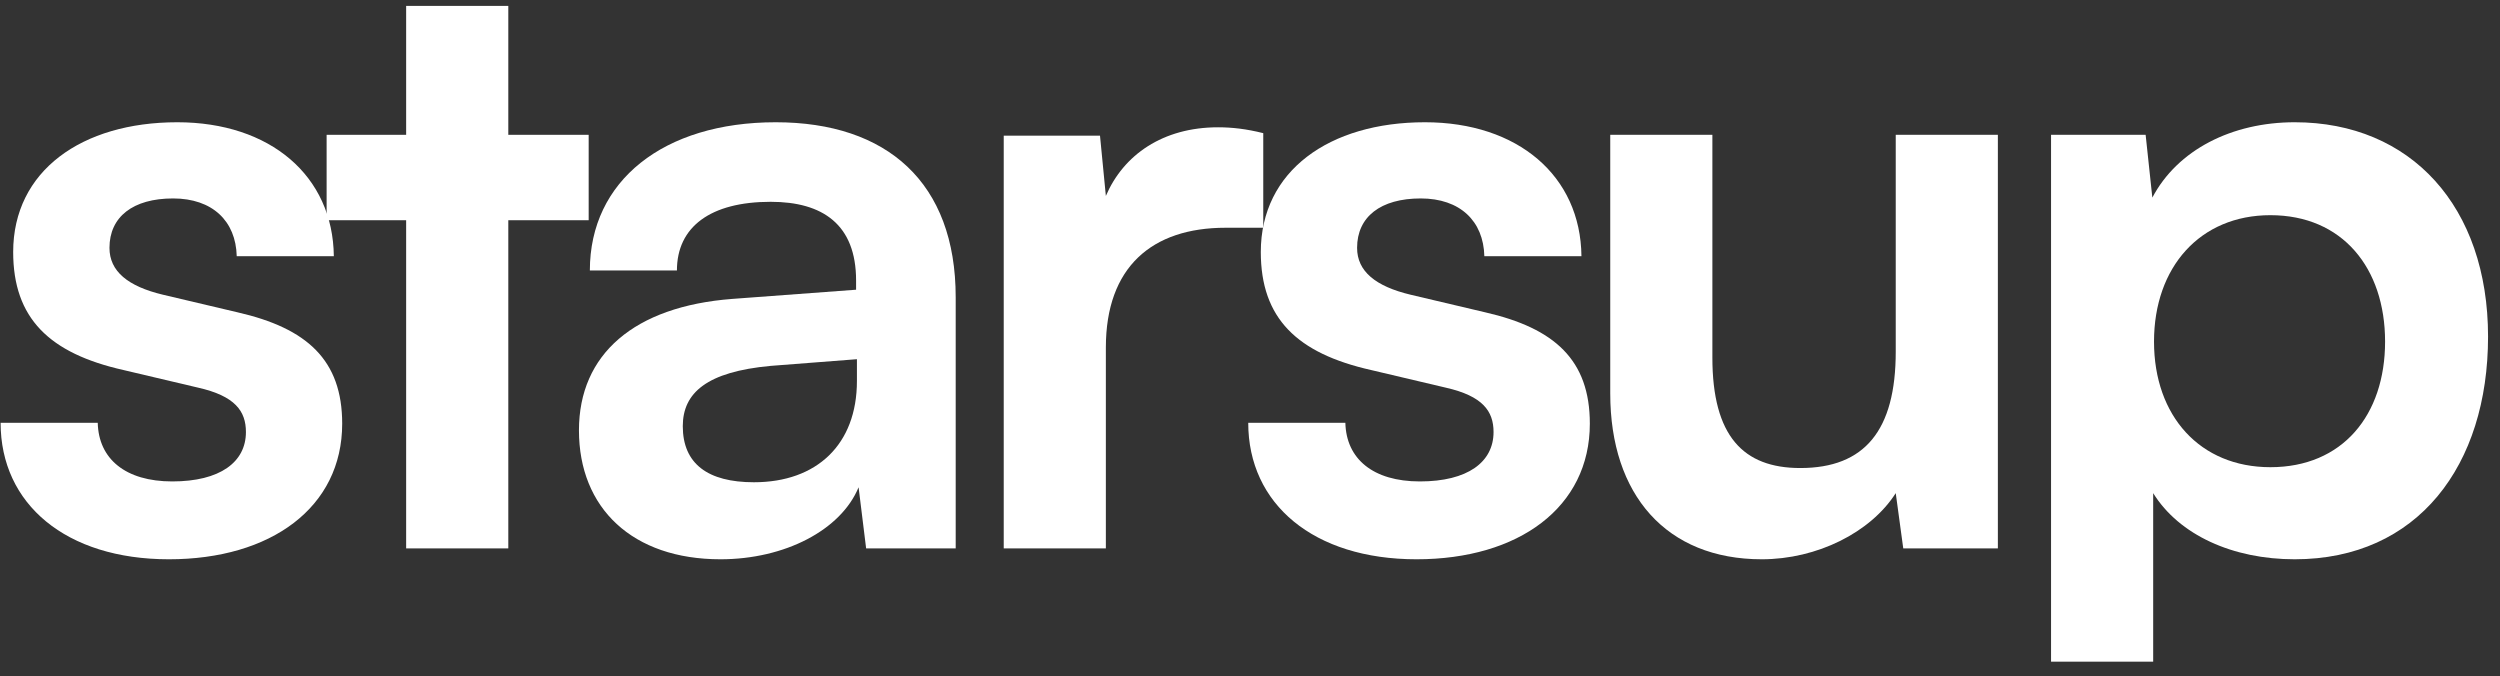
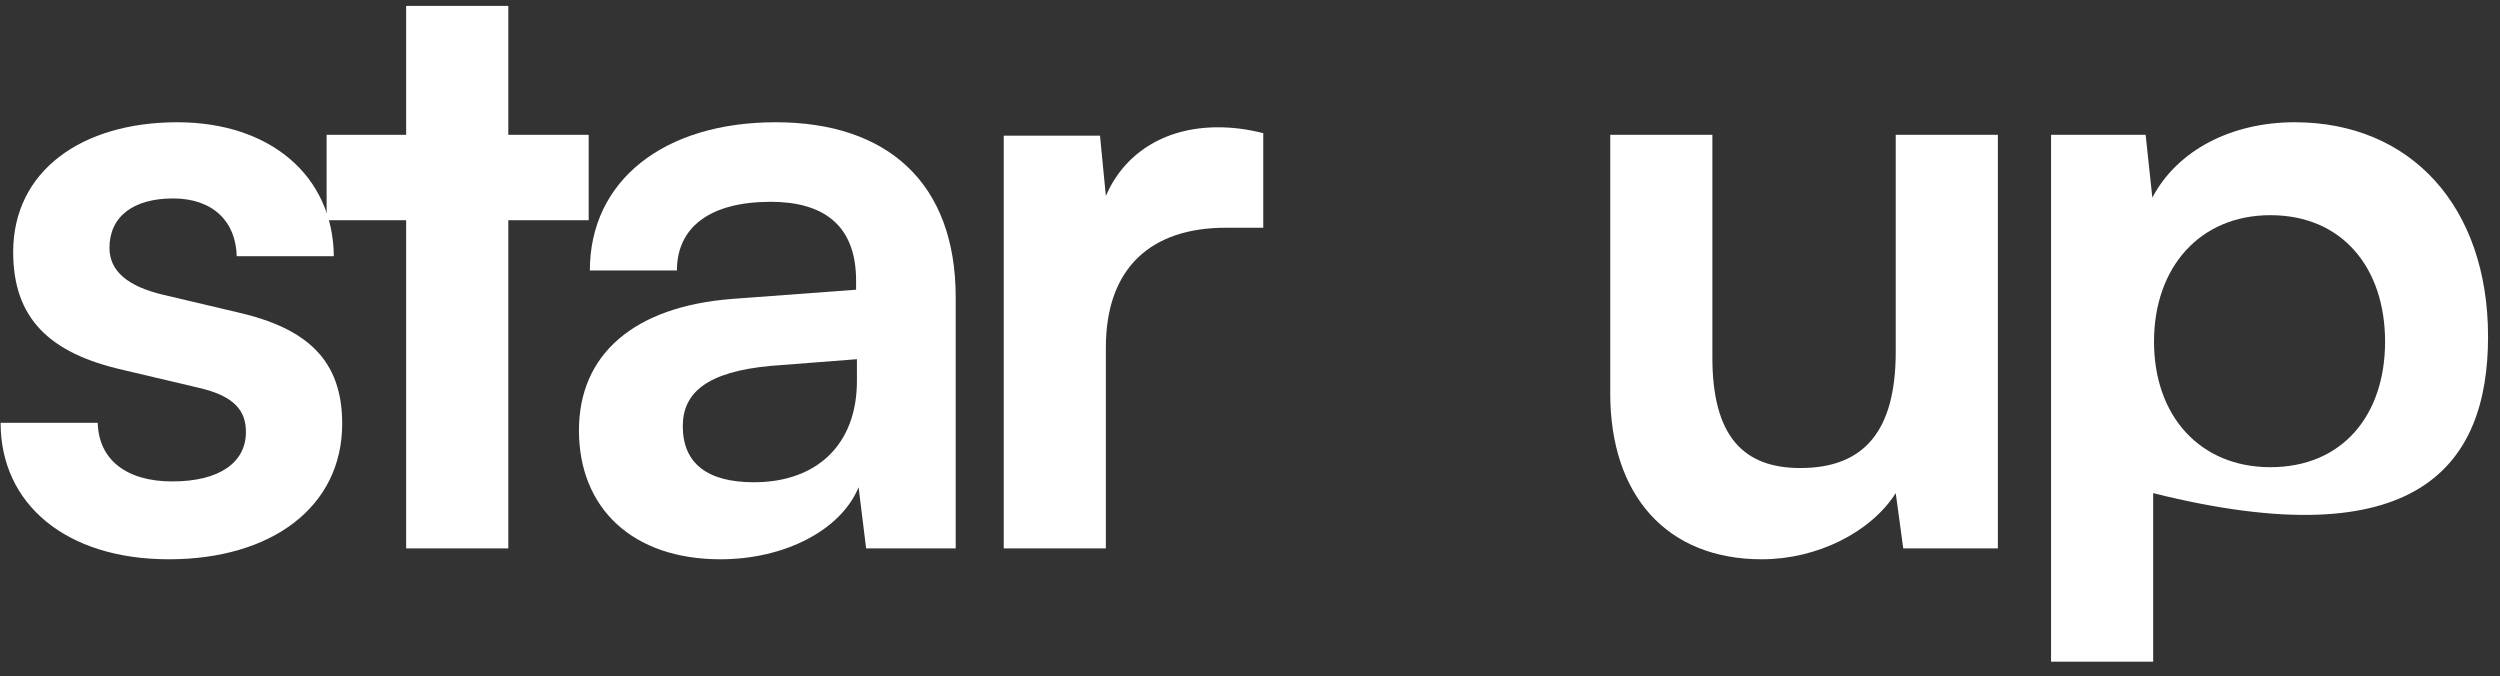
<svg xmlns="http://www.w3.org/2000/svg" width="122" height="33" viewBox="0 0 122 33" fill="none">
  <rect x="0" y="0" width="122" height="33" fill="#333333" stroke="none" />
  <g id="starsup">
    <path d="M0.03 20.634C0.03 24.597 3.217 27.293 8.242 27.293C13.227 27.293 16.699 24.76 16.699 20.674C16.699 17.569 14.983 16.017 11.592 15.241L7.956 14.383C6.24 13.974 5.342 13.239 5.342 12.095C5.342 10.583 6.486 9.684 8.447 9.684C10.367 9.684 11.511 10.787 11.552 12.503H16.291C16.25 8.581 13.186 5.966 8.651 5.966C3.993 5.966 0.643 8.336 0.643 12.299C0.643 15.527 2.4 17.243 6.036 18.06L9.672 18.918C11.47 19.326 12.001 20.062 12.001 21.083C12.001 22.554 10.735 23.494 8.406 23.494C6.118 23.494 4.81 22.39 4.77 20.634H0.03Z" fill="white" />
    <path d="M24.805 26.762V10.747H28.727V6.579H24.805V0.288H19.82V6.579H15.939V10.747H19.82V26.762H24.805Z" fill="white" />
    <path d="M35.158 27.293C38.304 27.293 41.041 25.863 41.899 23.779L42.267 26.762H46.638V14.505C46.638 8.908 43.288 5.966 37.855 5.966C32.38 5.966 28.785 8.826 28.785 13.198H33.034C33.034 11.073 34.668 9.848 37.609 9.848C40.142 9.848 41.777 10.951 41.777 13.688V14.138L35.73 14.587C30.95 14.955 28.253 17.283 28.253 21.001C28.253 24.801 30.868 27.293 35.158 27.293ZM36.792 23.534C34.545 23.534 33.32 22.636 33.32 20.797C33.32 19.163 34.504 18.141 37.609 17.855L41.818 17.529V18.591C41.818 21.696 39.856 23.534 36.792 23.534Z" fill="white" />
    <path d="M61.647 6.498C60.83 6.293 60.135 6.212 59.441 6.212C56.744 6.212 54.824 7.56 53.966 9.562L53.68 6.62H48.982V26.762H53.966V16.957C53.966 13.034 56.213 11.114 59.808 11.114H61.647V6.498Z" fill="white" />
-     <path d="M60.914 20.634C60.914 24.597 64.101 27.293 69.126 27.293C74.111 27.293 77.584 24.76 77.584 20.674C77.584 17.569 75.868 16.017 72.477 15.241L68.841 14.383C67.125 13.974 66.226 13.239 66.226 12.095C66.226 10.583 67.37 9.684 69.331 9.684C71.251 9.684 72.395 10.787 72.436 12.503H77.175C77.134 8.581 74.07 5.966 69.535 5.966C64.877 5.966 61.527 8.336 61.527 12.299C61.527 15.527 63.284 17.243 66.92 18.06L70.556 18.918C72.354 19.326 72.885 20.062 72.885 21.083C72.885 22.554 71.619 23.494 69.29 23.494C67.002 23.494 65.695 22.39 65.654 20.634H60.914Z" fill="white" />
    <path d="M92.512 6.579V17.161C92.512 21.001 91 22.84 87.854 22.84C85.076 22.84 83.564 21.287 83.564 17.447V6.579H78.58V19.204C78.58 24.147 81.317 27.293 85.975 27.293C88.671 27.293 91.286 25.986 92.512 24.065L92.879 26.762H97.496V6.579H92.512Z" fill="white" />
-     <path d="M100.091 32.288H105.075V24.065C106.342 26.108 108.956 27.293 111.98 27.293C117.985 27.293 121.417 22.717 121.417 16.425C121.417 10.093 117.659 5.966 111.98 5.966C108.915 5.966 106.26 7.315 105.034 9.643L104.707 6.579H100.091V32.288ZM105.116 16.671C105.116 13.034 107.363 10.501 110.795 10.501C114.308 10.501 116.392 13.075 116.392 16.671C116.392 20.266 114.308 22.799 110.795 22.799C107.363 22.799 105.116 20.307 105.116 16.671Z" fill="white" />
+     <path d="M100.091 32.288H105.075V24.065C117.985 27.293 121.417 22.717 121.417 16.425C121.417 10.093 117.659 5.966 111.98 5.966C108.915 5.966 106.26 7.315 105.034 9.643L104.707 6.579H100.091V32.288ZM105.116 16.671C105.116 13.034 107.363 10.501 110.795 10.501C114.308 10.501 116.392 13.075 116.392 16.671C116.392 20.266 114.308 22.799 110.795 22.799C107.363 22.799 105.116 20.307 105.116 16.671Z" fill="white" />
  </g>
</svg>